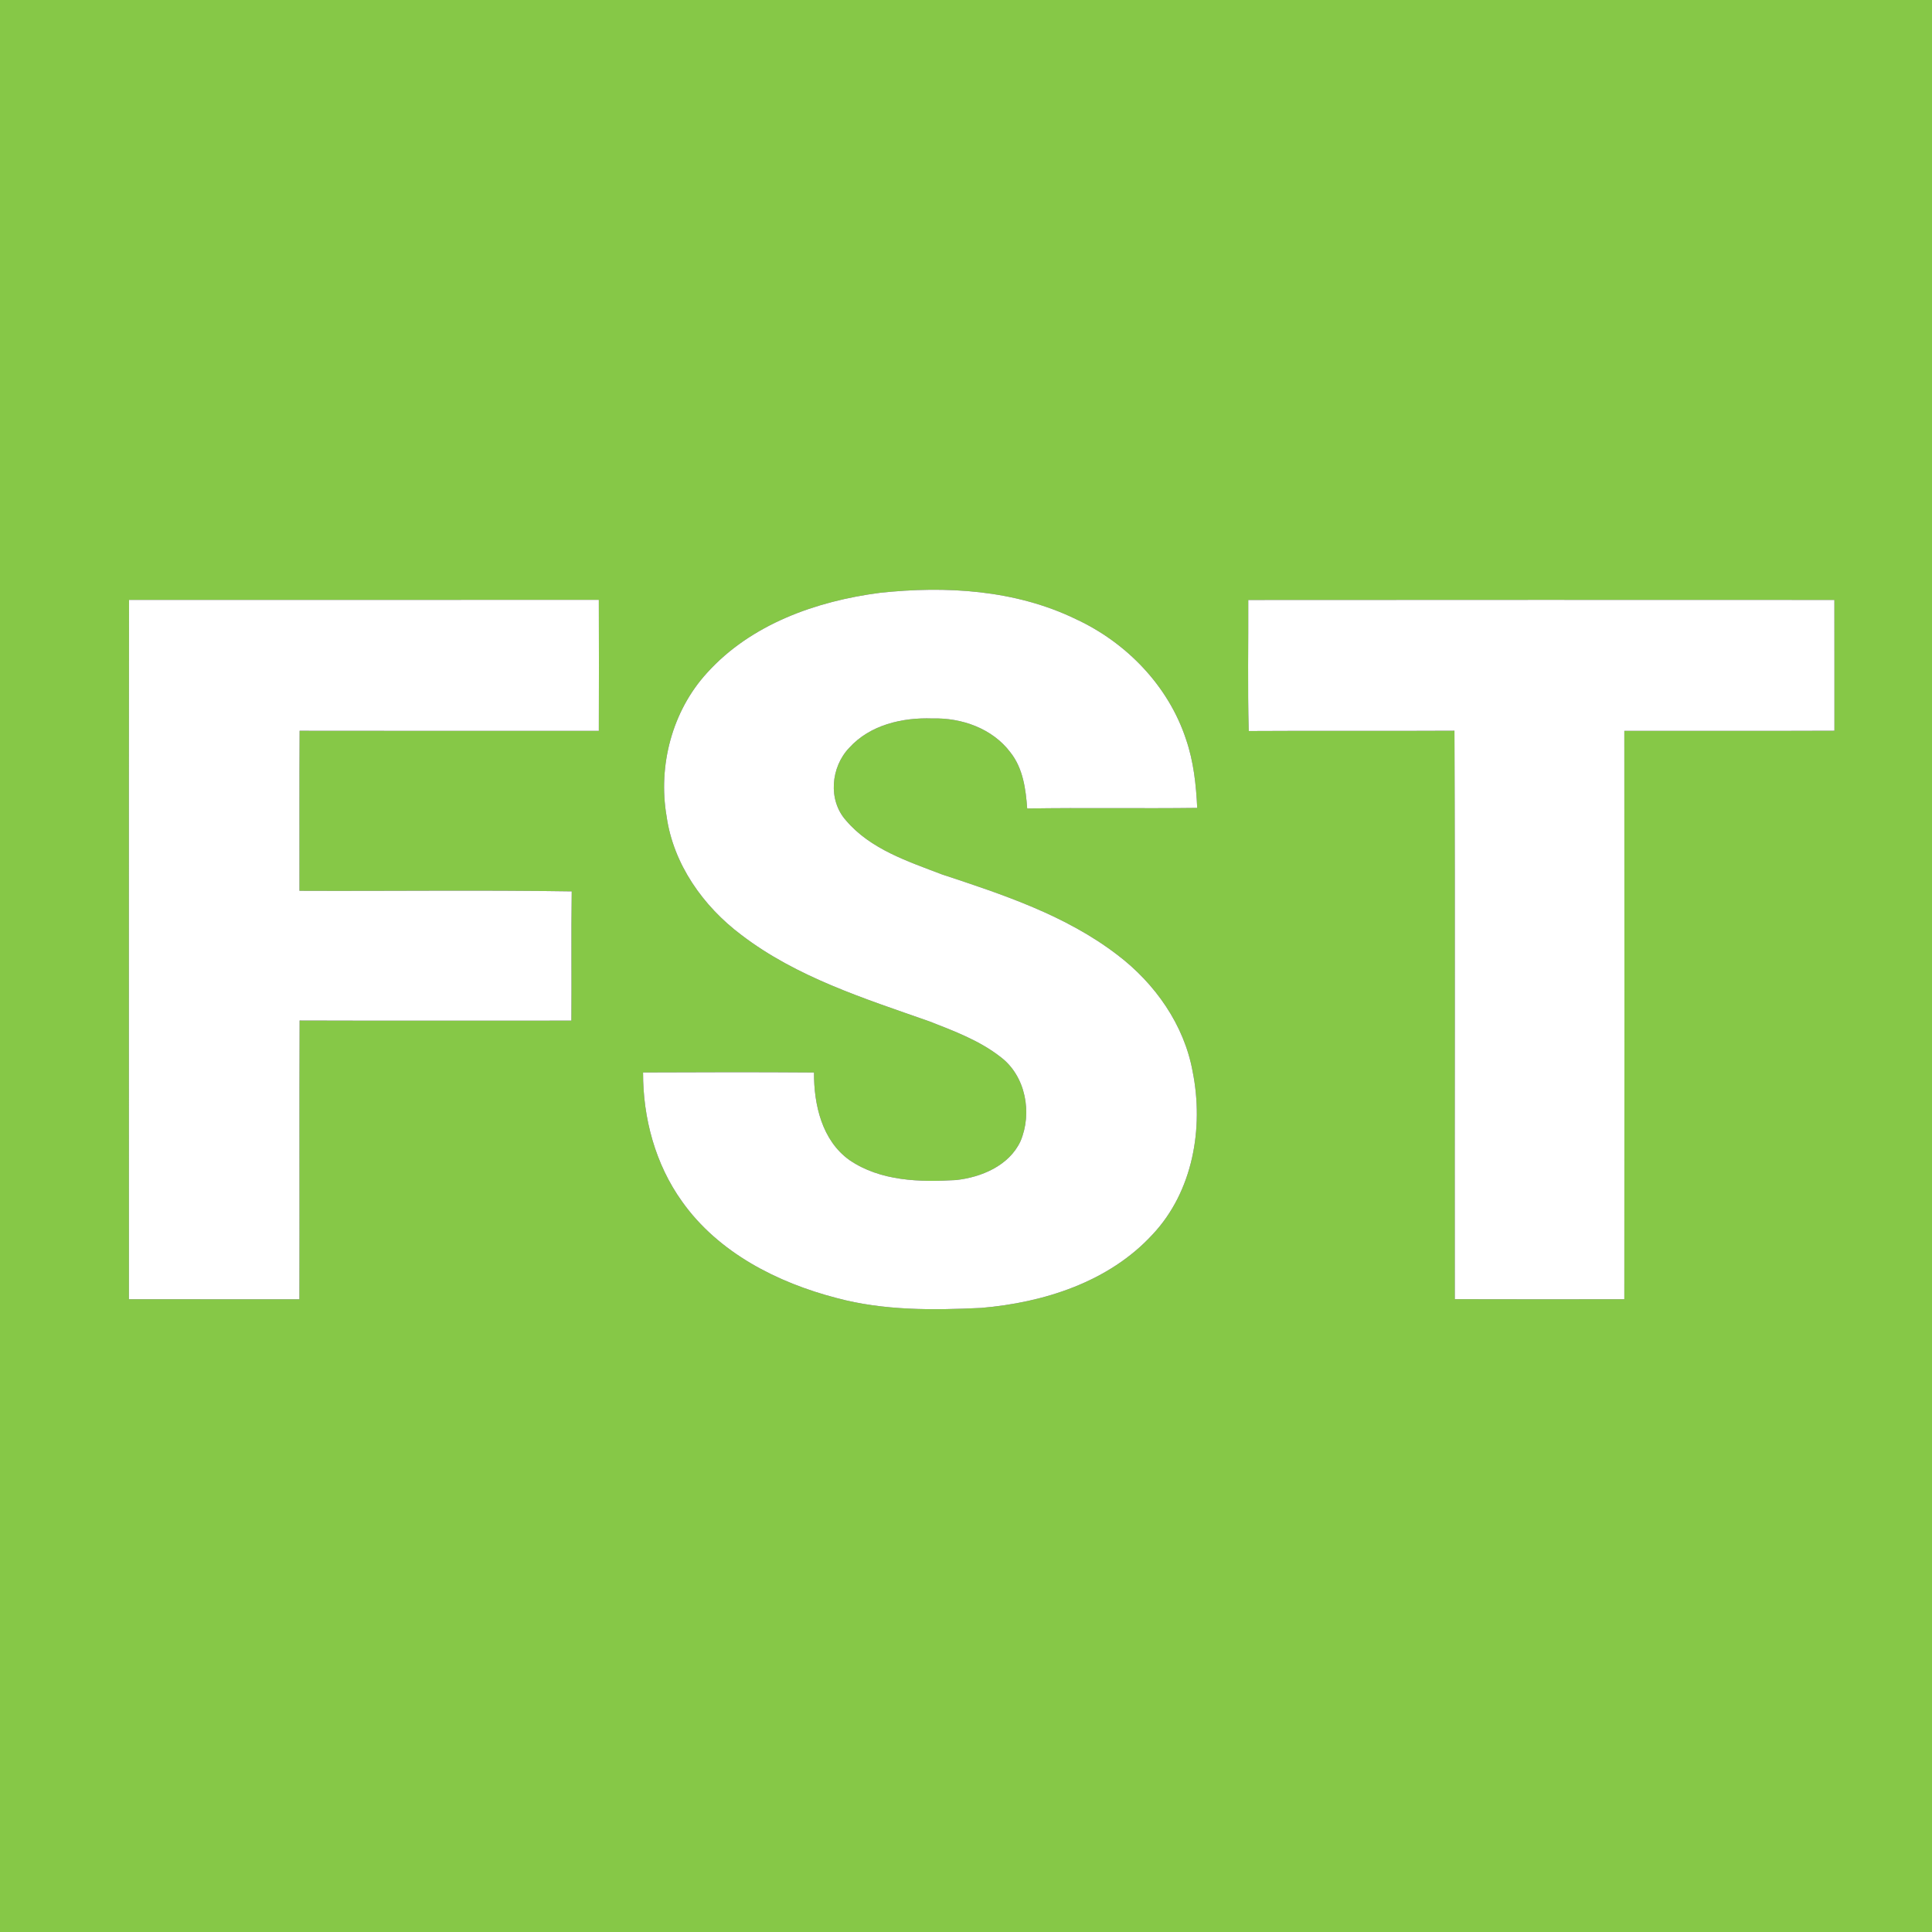
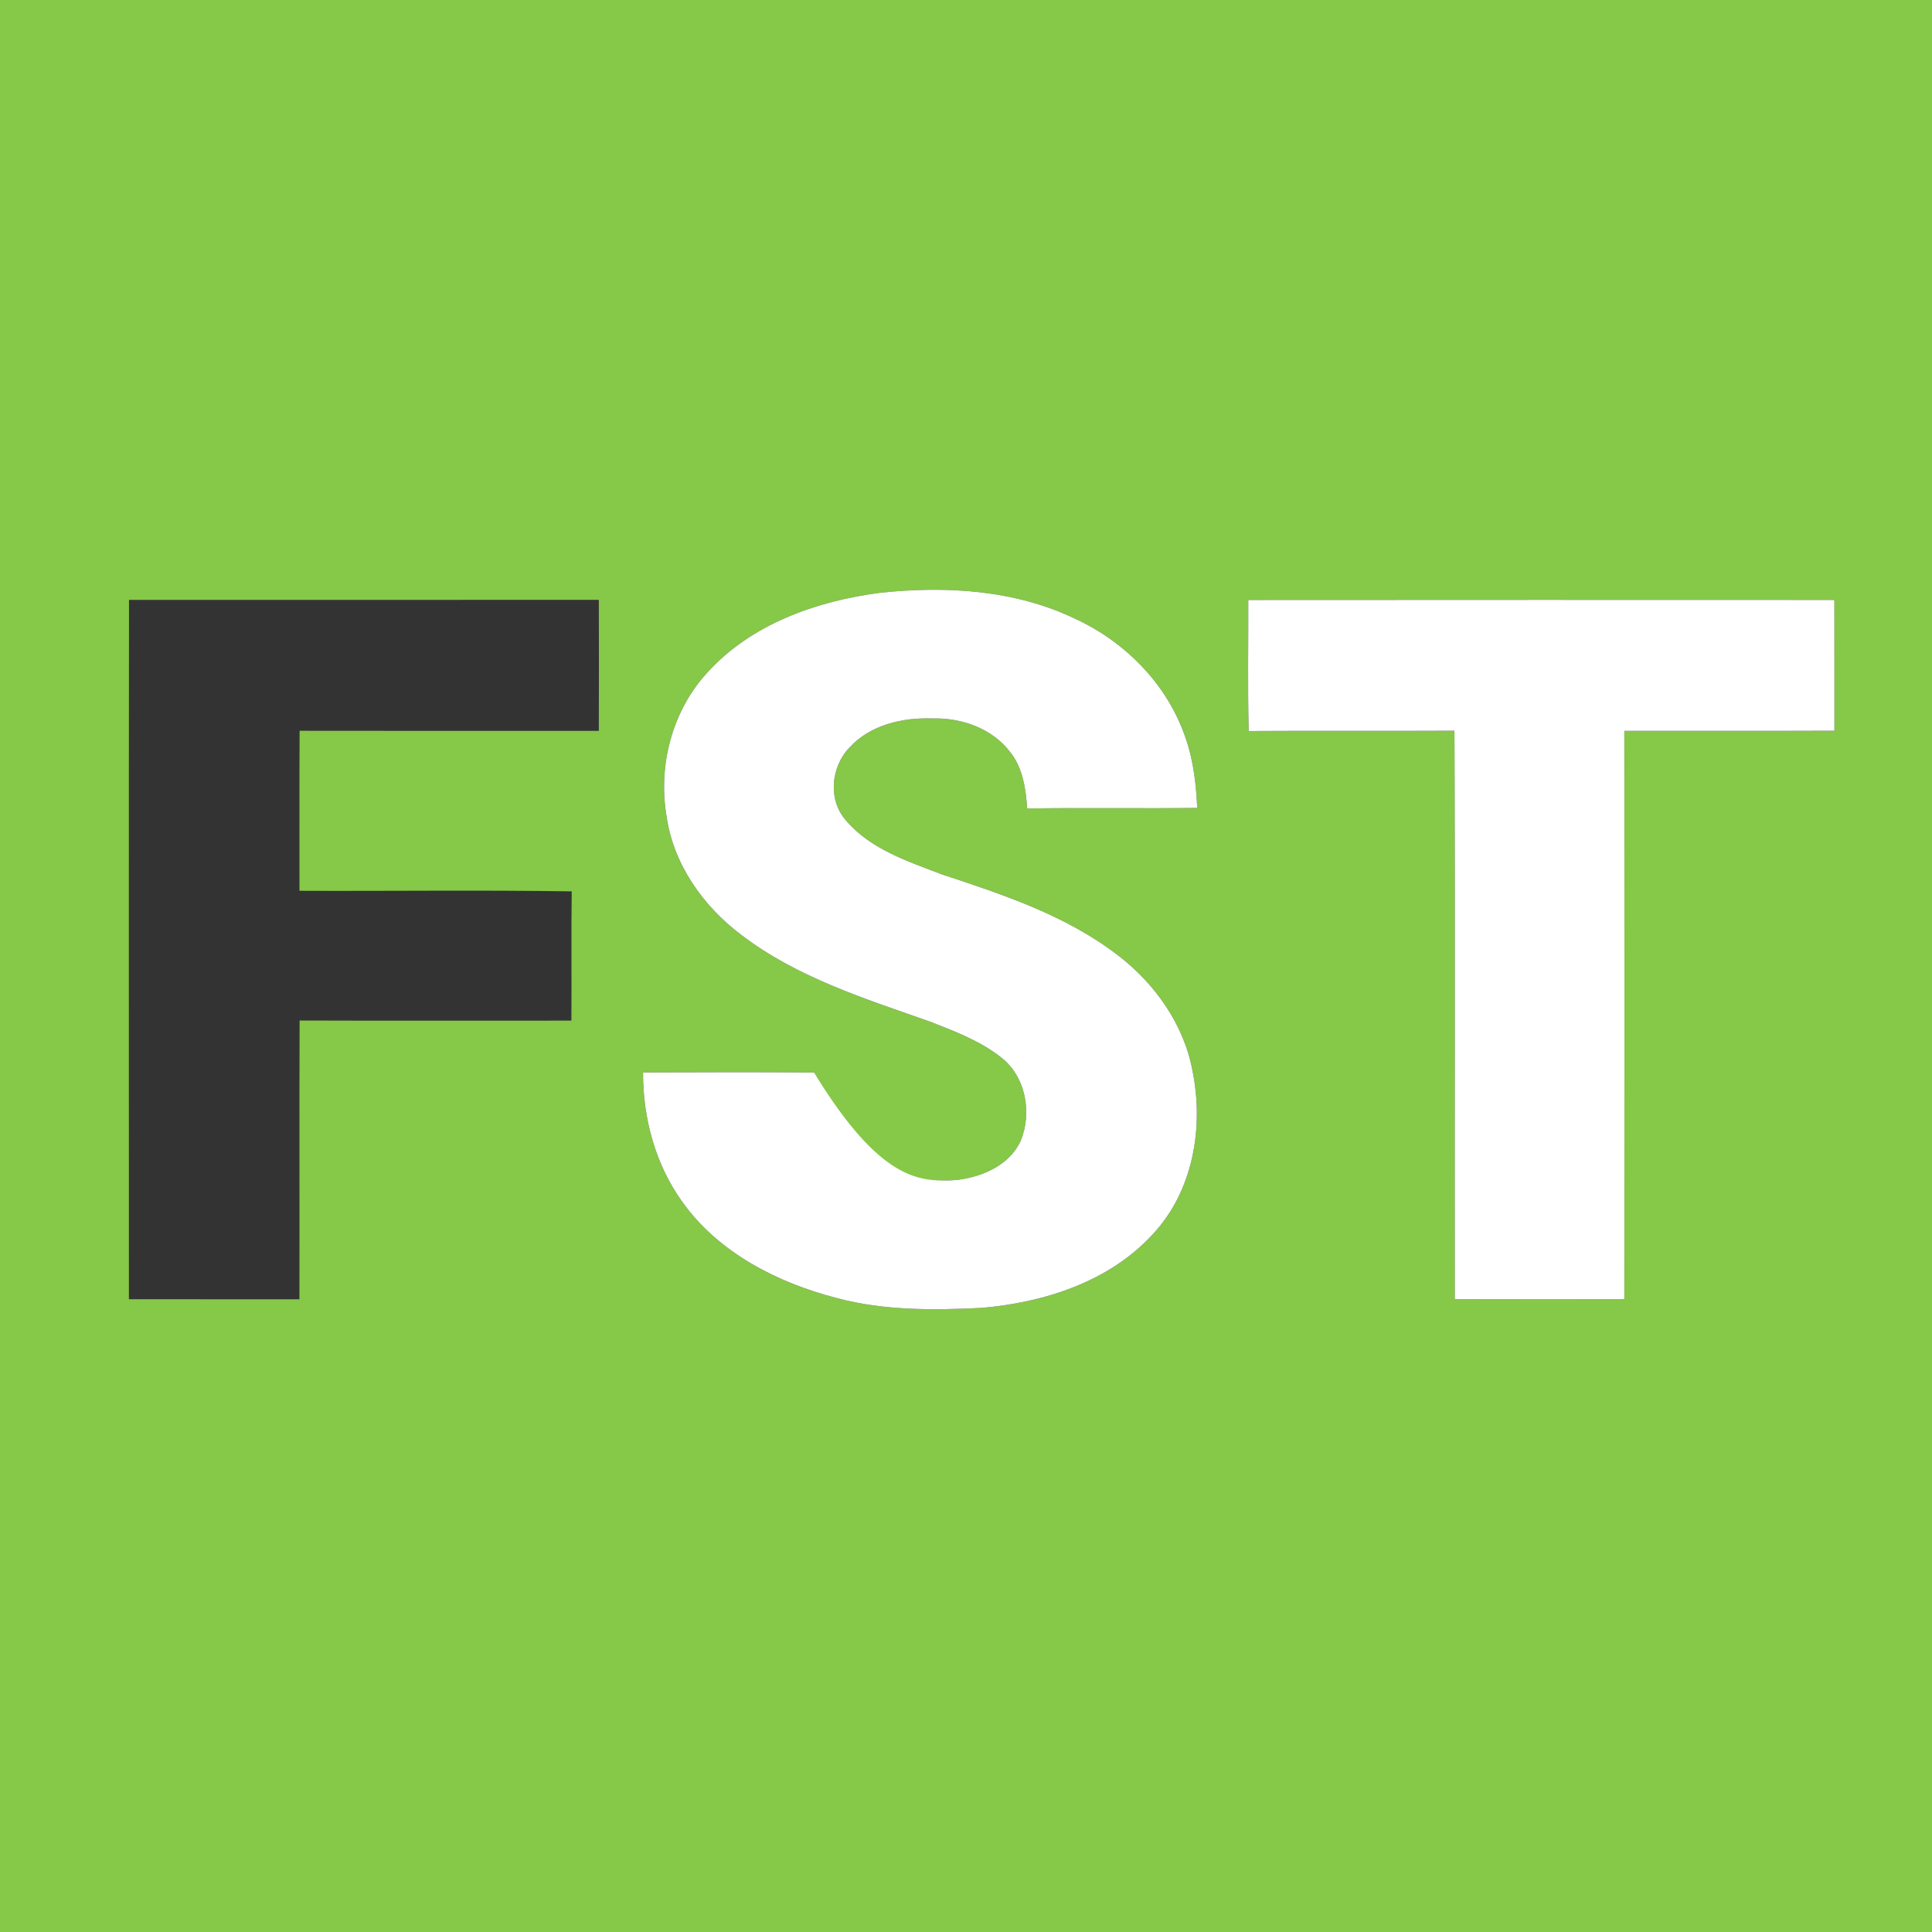
<svg xmlns="http://www.w3.org/2000/svg" width="400pt" height="400pt" viewBox="0 0 400 400">
  <rect x="0" y="0" width="400" height="400" fill="#333333" stroke="none" />
  <g id="#86c847ff">
    <path fill="#86c847" opacity="1.00" d=" M 0.00 0.00 L 400.00 0.00 L 400.00 400.00 L 0.00 400.00 L 0.00 0.00 M 182.15 122.74 C 168.99 124.45 155.46 129.24 146.37 139.33 C 139.15 147.23 136.21 158.53 138.01 169.01 C 139.41 178.92 145.59 187.64 153.48 193.56 C 164.97 202.35 178.96 206.73 192.43 211.47 C 197.55 213.47 202.83 215.44 207.20 218.87 C 212.39 222.82 213.76 230.47 211.27 236.31 C 208.90 241.35 203.17 243.75 197.92 244.32 C 190.44 244.77 182.29 244.56 175.88 240.19 C 170.17 236.12 168.49 228.68 168.53 222.05 C 156.74 221.96 144.94 221.99 133.14 222.04 C 133.11 231.47 135.67 241.03 141.21 248.75 C 148.71 259.35 160.94 265.56 173.25 268.75 C 182.99 271.36 193.16 271.27 203.14 270.79 C 216.12 269.69 229.60 265.41 238.63 255.58 C 246.97 246.71 249.26 233.56 246.93 221.89 C 245.17 212.16 239.13 203.61 231.33 197.69 C 220.64 189.50 207.68 185.22 195.05 181.05 C 187.99 178.34 180.23 175.84 175.17 169.88 C 171.38 165.67 172.01 158.81 175.82 154.83 C 180.12 150.07 186.84 148.52 193.03 148.75 C 199.08 148.57 205.48 150.82 209.20 155.78 C 211.81 159.07 212.37 163.34 212.67 167.39 C 224.40 167.20 236.14 167.42 247.87 167.27 C 247.64 162.49 247.13 157.68 245.57 153.12 C 241.94 142.03 233.23 133.03 222.72 128.17 C 210.18 122.10 195.81 121.26 182.15 122.74 M 26.71 124.20 C 26.65 172.46 26.69 220.72 26.69 268.99 C 38.46 269.01 50.22 268.99 61.99 269.00 C 62.04 249.76 61.95 230.53 62.03 211.29 C 80.79 211.35 99.54 211.31 118.30 211.31 C 118.37 202.39 118.24 193.47 118.37 184.55 C 99.58 184.25 80.79 184.51 62.00 184.43 C 62.02 173.38 61.96 162.34 62.03 151.30 C 82.68 151.34 103.33 151.31 123.98 151.32 C 124.00 142.27 124.02 133.23 123.98 124.19 C 91.55 124.21 59.13 124.20 26.71 124.20 M 258.44 124.22 C 258.48 133.26 258.28 142.31 258.54 151.35 C 272.74 151.26 286.93 151.37 301.13 151.29 C 301.29 190.52 301.15 229.75 301.20 268.98 C 312.90 269.02 324.60 269.00 336.30 268.99 C 336.33 229.77 336.33 190.54 336.30 151.32 C 350.80 151.30 365.30 151.35 379.80 151.29 C 379.79 142.26 379.81 133.24 379.79 124.21 C 339.34 124.20 298.89 124.18 258.44 124.22 Z" />
  </g>
  <g id="#ffffffff">
-     <path fill="#ffffff" opacity="1.00" d=" M 182.15 122.74 C 195.81 121.26 210.18 122.10 222.72 128.17 C 233.23 133.03 241.94 142.03 245.57 153.12 C 247.13 157.68 247.64 162.49 247.87 167.27 C 236.14 167.42 224.40 167.20 212.67 167.39 C 212.37 163.34 211.81 159.07 209.20 155.78 C 205.48 150.82 199.08 148.57 193.03 148.75 C 186.84 148.52 180.12 150.07 175.82 154.83 C 172.01 158.81 171.38 165.67 175.17 169.88 C 180.23 175.84 187.99 178.34 195.05 181.05 C 207.68 185.22 220.64 189.50 231.33 197.69 C 239.13 203.61 245.17 212.16 246.93 221.89 C 249.26 233.56 246.97 246.71 238.63 255.58 C 229.60 265.41 216.12 269.69 203.14 270.79 C 193.16 271.27 182.99 271.36 173.25 268.75 C 160.94 265.56 148.71 259.35 141.21 248.75 C 135.67 241.03 133.11 231.47 133.14 222.04 C 144.94 221.99 156.74 221.96 168.53 222.05 C 168.49 228.68 170.17 236.12 175.88 240.19 C 182.29 244.56 190.44 244.77 197.92 244.32 C 203.17 243.75 208.90 241.35 211.27 236.31 C 213.76 230.47 212.39 222.82 207.20 218.87 C 202.83 215.44 197.55 213.47 192.43 211.47 C 178.96 206.73 164.97 202.35 153.48 193.56 C 145.59 187.64 139.41 178.92 138.01 169.01 C 136.21 158.53 139.15 147.23 146.37 139.33 C 155.46 129.24 168.99 124.45 182.15 122.74 Z" />
-     <path fill="#ffffff" opacity="1.00" d=" M 26.71 124.20 C 59.13 124.20 91.55 124.21 123.98 124.19 C 124.02 133.23 124.00 142.27 123.98 151.32 C 103.33 151.31 82.68 151.34 62.03 151.30 C 61.96 162.34 62.02 173.38 62.00 184.43 C 80.79 184.51 99.58 184.25 118.37 184.55 C 118.24 193.47 118.37 202.39 118.30 211.31 C 99.54 211.31 80.79 211.35 62.03 211.29 C 61.95 230.53 62.04 249.76 61.99 269.00 C 50.22 268.99 38.46 269.01 26.69 268.99 C 26.69 220.72 26.65 172.46 26.71 124.20 Z" />
+     <path fill="#ffffff" opacity="1.00" d=" M 182.15 122.74 C 195.81 121.26 210.18 122.10 222.72 128.17 C 233.23 133.03 241.94 142.03 245.57 153.12 C 247.13 157.68 247.64 162.49 247.87 167.27 C 236.14 167.42 224.40 167.20 212.67 167.39 C 212.37 163.34 211.81 159.07 209.20 155.78 C 205.48 150.82 199.08 148.57 193.03 148.75 C 186.84 148.52 180.12 150.07 175.82 154.83 C 172.01 158.81 171.38 165.67 175.17 169.88 C 180.23 175.84 187.99 178.34 195.05 181.05 C 207.68 185.22 220.64 189.50 231.33 197.69 C 239.13 203.61 245.17 212.16 246.93 221.89 C 249.26 233.56 246.97 246.71 238.63 255.58 C 229.60 265.41 216.12 269.69 203.14 270.79 C 193.16 271.27 182.99 271.36 173.25 268.75 C 160.94 265.56 148.71 259.35 141.21 248.75 C 135.67 241.03 133.11 231.47 133.14 222.04 C 144.94 221.99 156.74 221.96 168.53 222.05 C 182.29 244.56 190.44 244.77 197.92 244.32 C 203.17 243.75 208.90 241.35 211.27 236.31 C 213.76 230.47 212.39 222.82 207.20 218.87 C 202.83 215.44 197.55 213.47 192.43 211.47 C 178.96 206.73 164.97 202.35 153.48 193.56 C 145.59 187.64 139.41 178.92 138.01 169.01 C 136.21 158.53 139.15 147.23 146.37 139.33 C 155.46 129.24 168.99 124.45 182.15 122.74 Z" />
    <path fill="#ffffff" opacity="1.00" d=" M 258.44 124.22 C 298.89 124.18 339.34 124.20 379.79 124.21 C 379.81 133.24 379.79 142.26 379.80 151.29 C 365.30 151.35 350.80 151.30 336.30 151.32 C 336.33 190.54 336.33 229.77 336.30 268.99 C 324.60 269.00 312.90 269.02 301.20 268.98 C 301.15 229.75 301.29 190.52 301.13 151.29 C 286.93 151.37 272.74 151.26 258.54 151.35 C 258.28 142.31 258.48 133.26 258.44 124.22 Z" />
  </g>
</svg>